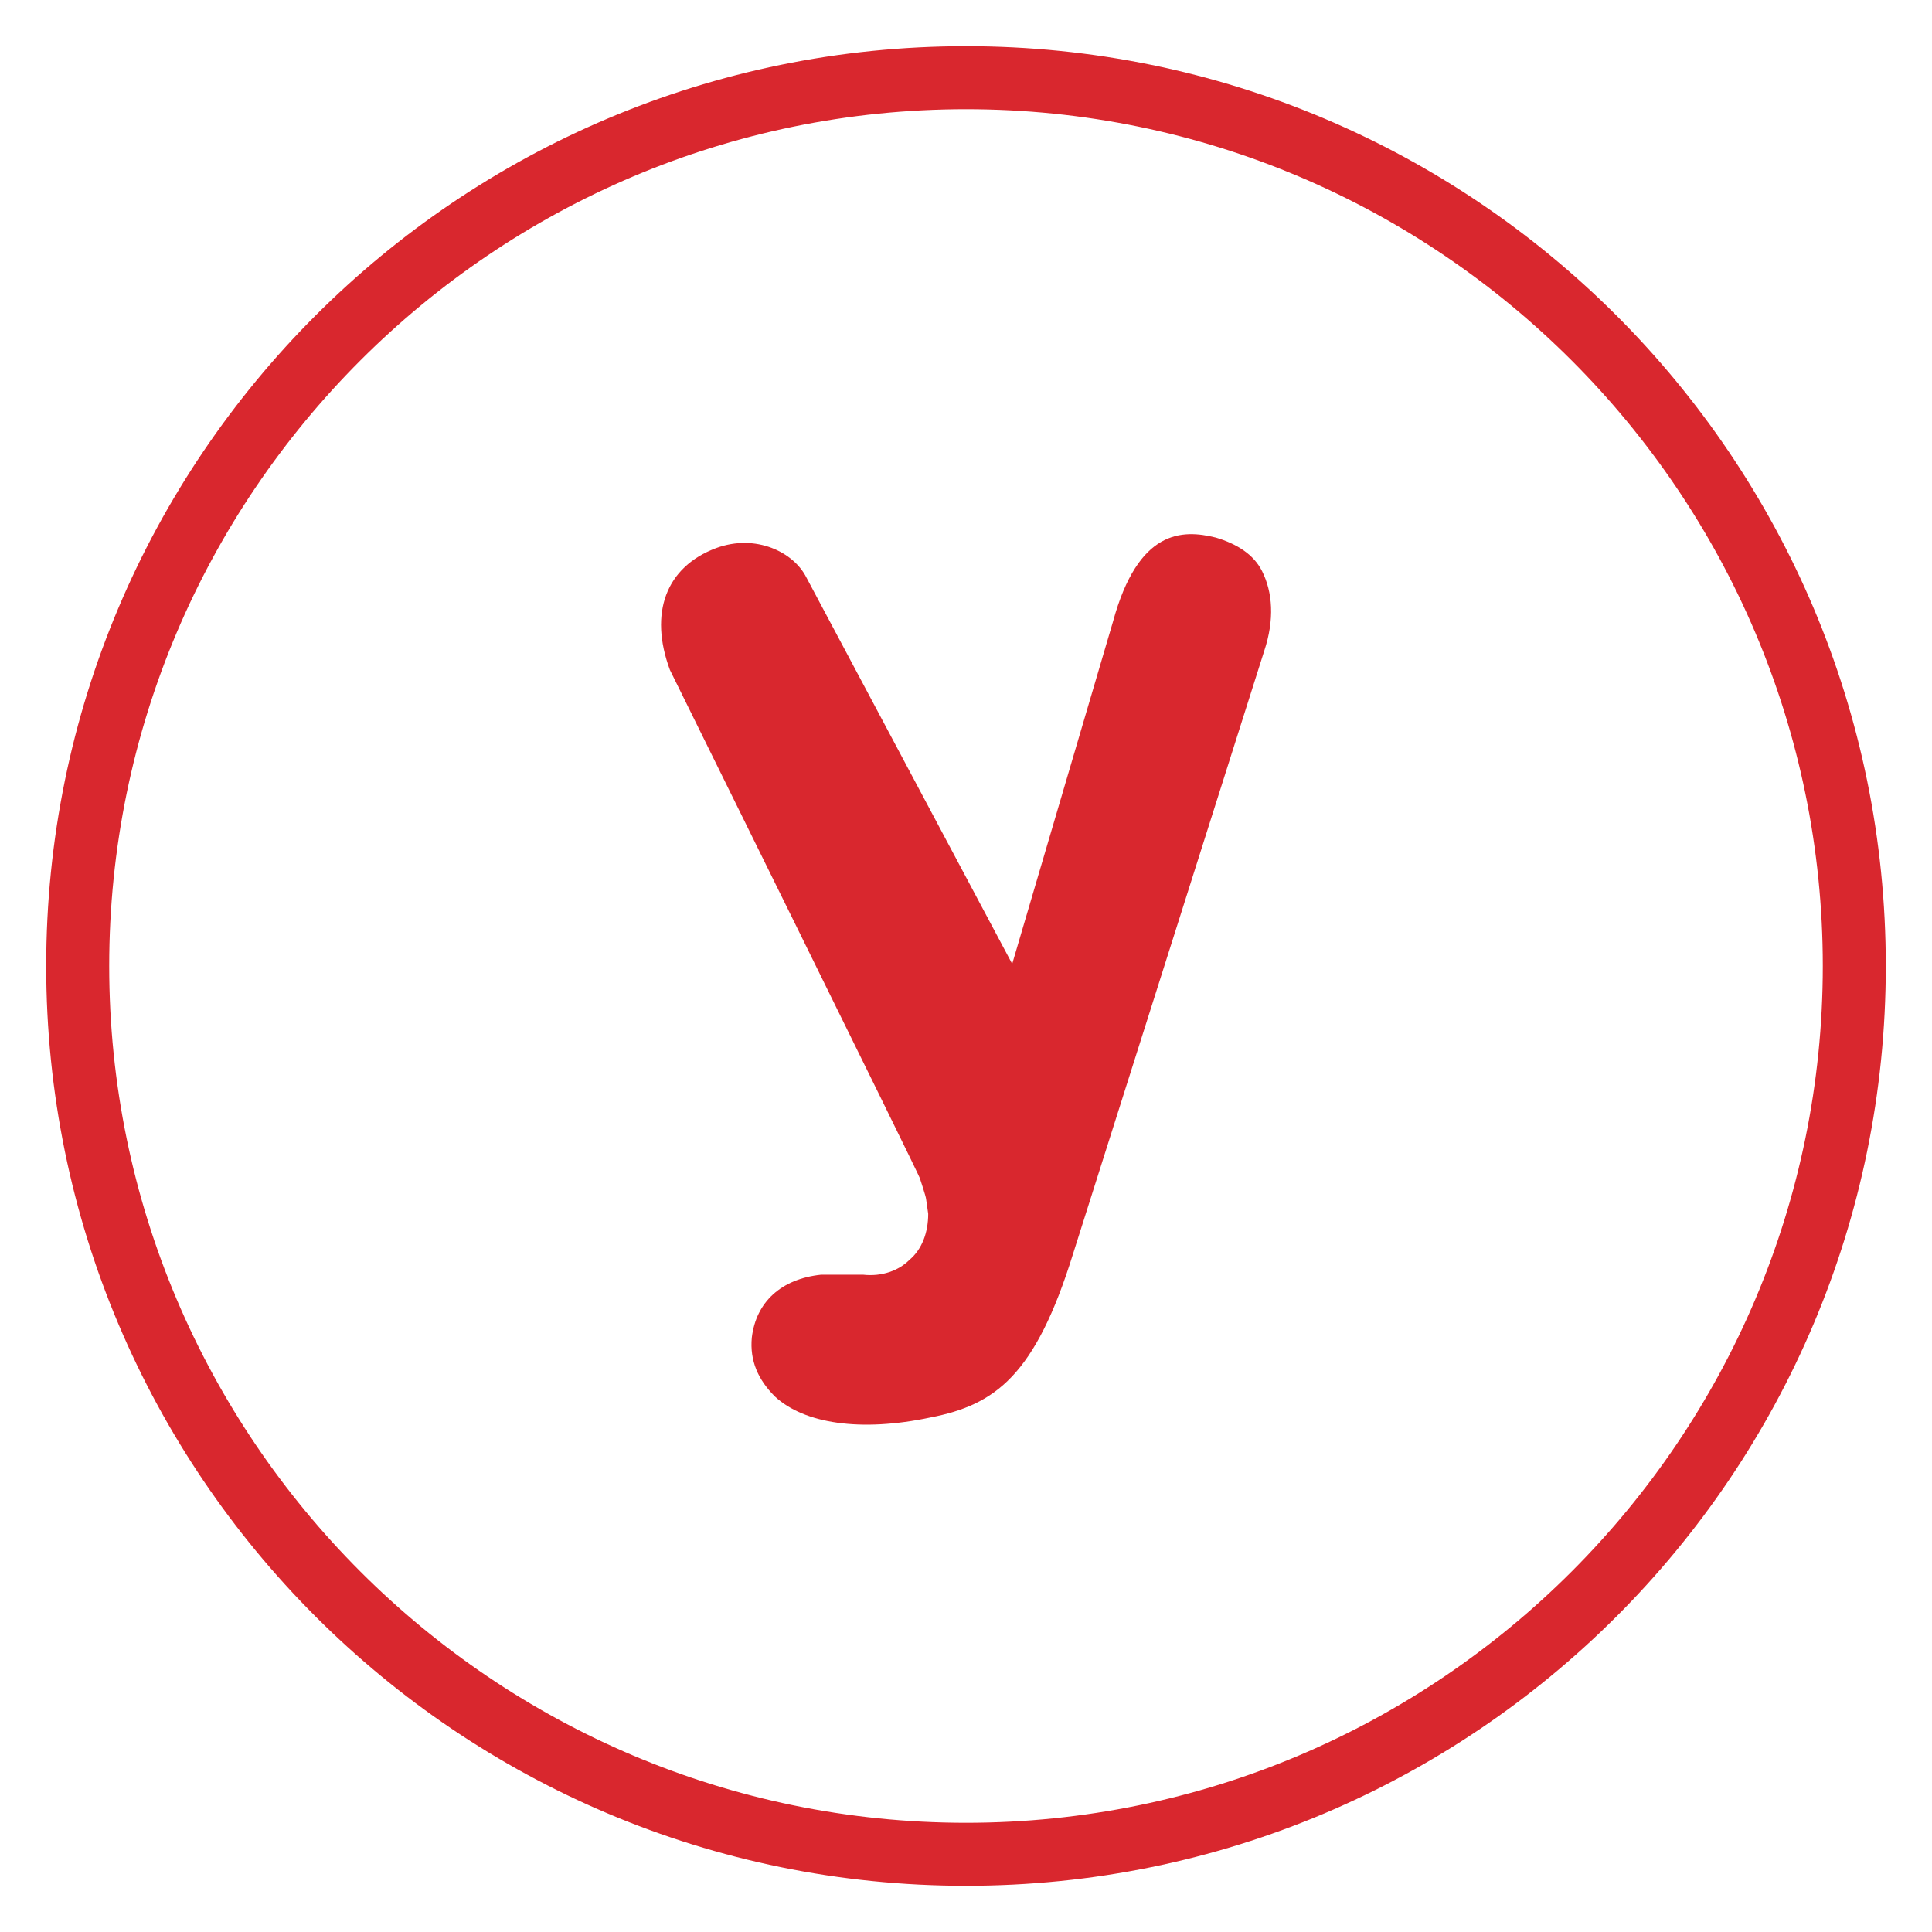
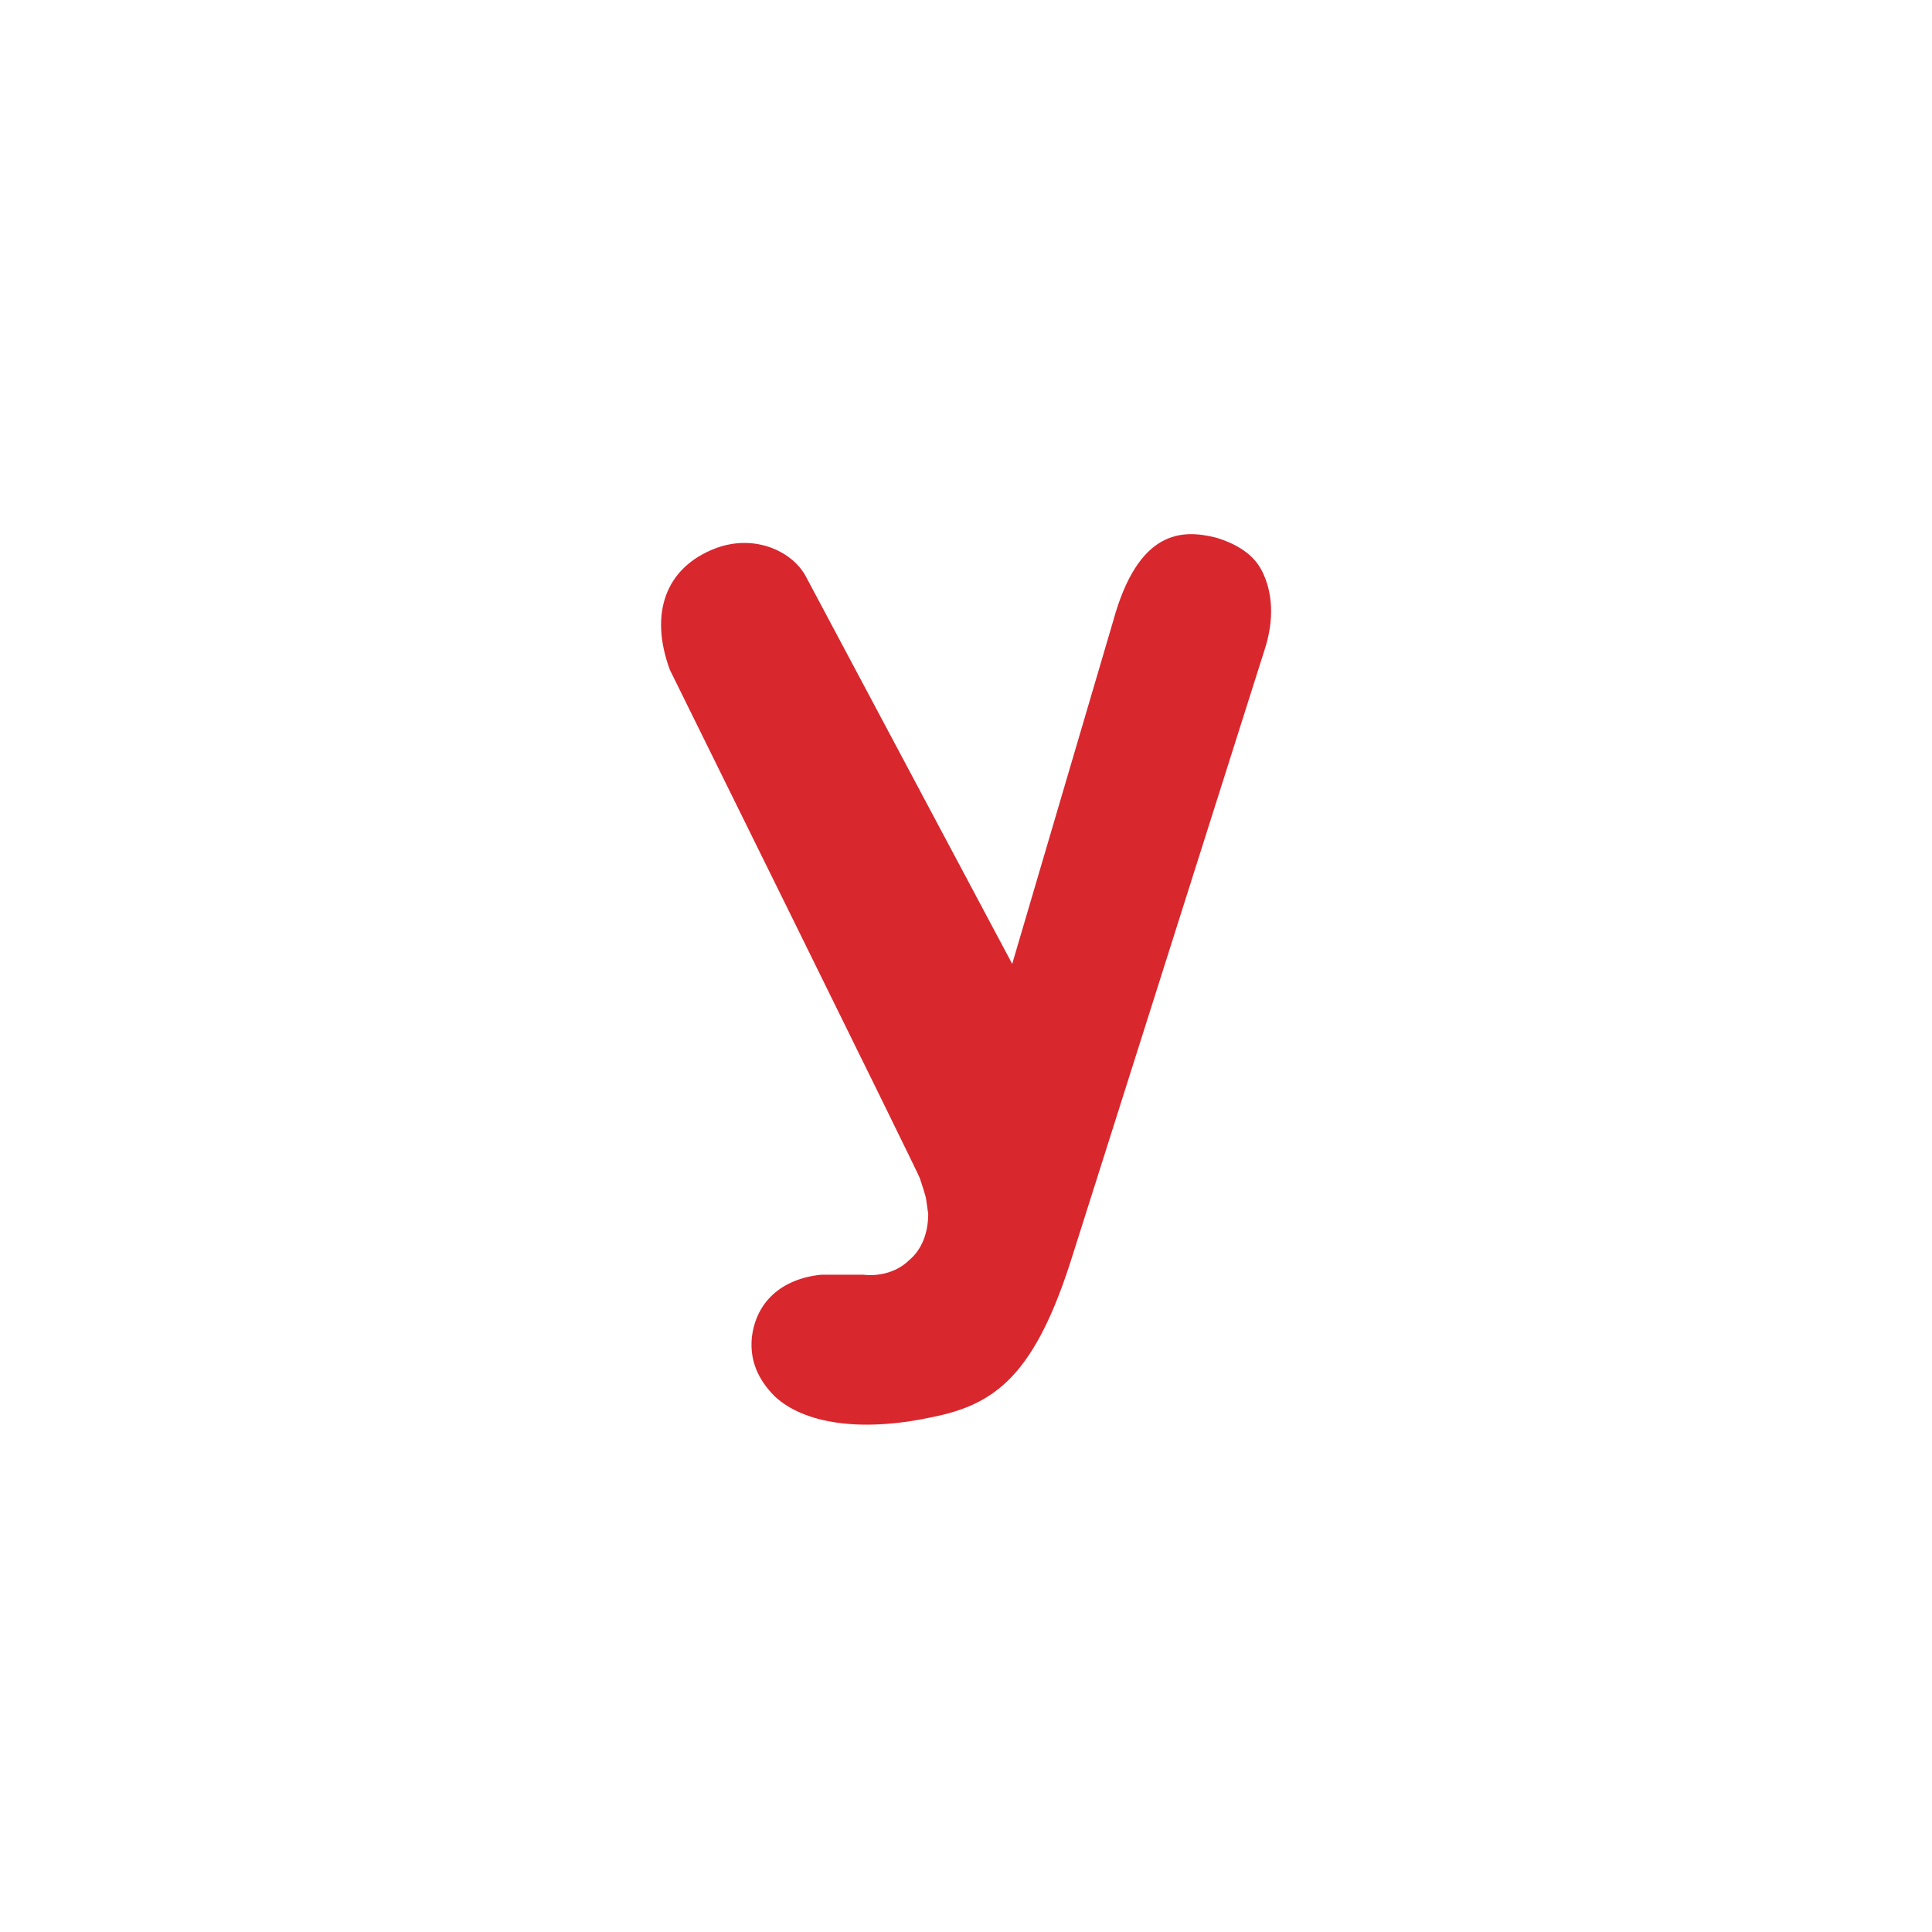
<svg xmlns="http://www.w3.org/2000/svg" version="1.1" id="Layer_1" x="0px" y="0px" width="92px" height="92px" viewBox="0 0 92 92" style="enable-background:new 0 0 92 92;" xml:space="preserve">
-   <path style="fill:#D9272E;" d="M46,89.8C21.8,89.8,2.2,70.2,2.2,46S21.8,2.2,46,2.2S89.8,21.8,89.8,46S70.2,89.8,46,89.8z M46,5.2  C23.5,5.2,5.2,23.5,5.2,46S23.5,86.8,46,86.8S86.8,68.5,86.8,46S68.5,5.2,46,5.2z" />
  <path style="fill:#D9272E;" d="M36.9,66.5c1.4,1.3,4.1,1.7,7.4,1c3.1-0.6,5-2,6.8-7.8L60.2,31c0.5-1.5,0.4-2.8-0.1-3.8  c-0.4-0.8-1.2-1.3-2.2-1.6c-1.6-0.4-3.7-0.4-4.9,4l-4.8,16.3c0,0-9.8-18.4-9.8-18.4c-0.6-1.2-2.4-2.1-4.3-1.4  c-2.4,0.9-3.2,3.1-2.2,5.8c0,0,11.9,24.1,11.9,24.2c0,0,0.3,0.9,0.3,1c0,0,0.1,0.7,0.1,0.7c0,0.9-0.3,1.7-0.9,2.2  c-0.5,0.5-1.3,0.8-2.2,0.7c0,0-1.8,0-2,0c-1.9,0.2-3.1,1.3-3.3,3C35.7,64.8,36.1,65.7,36.9,66.5z" />
</svg>